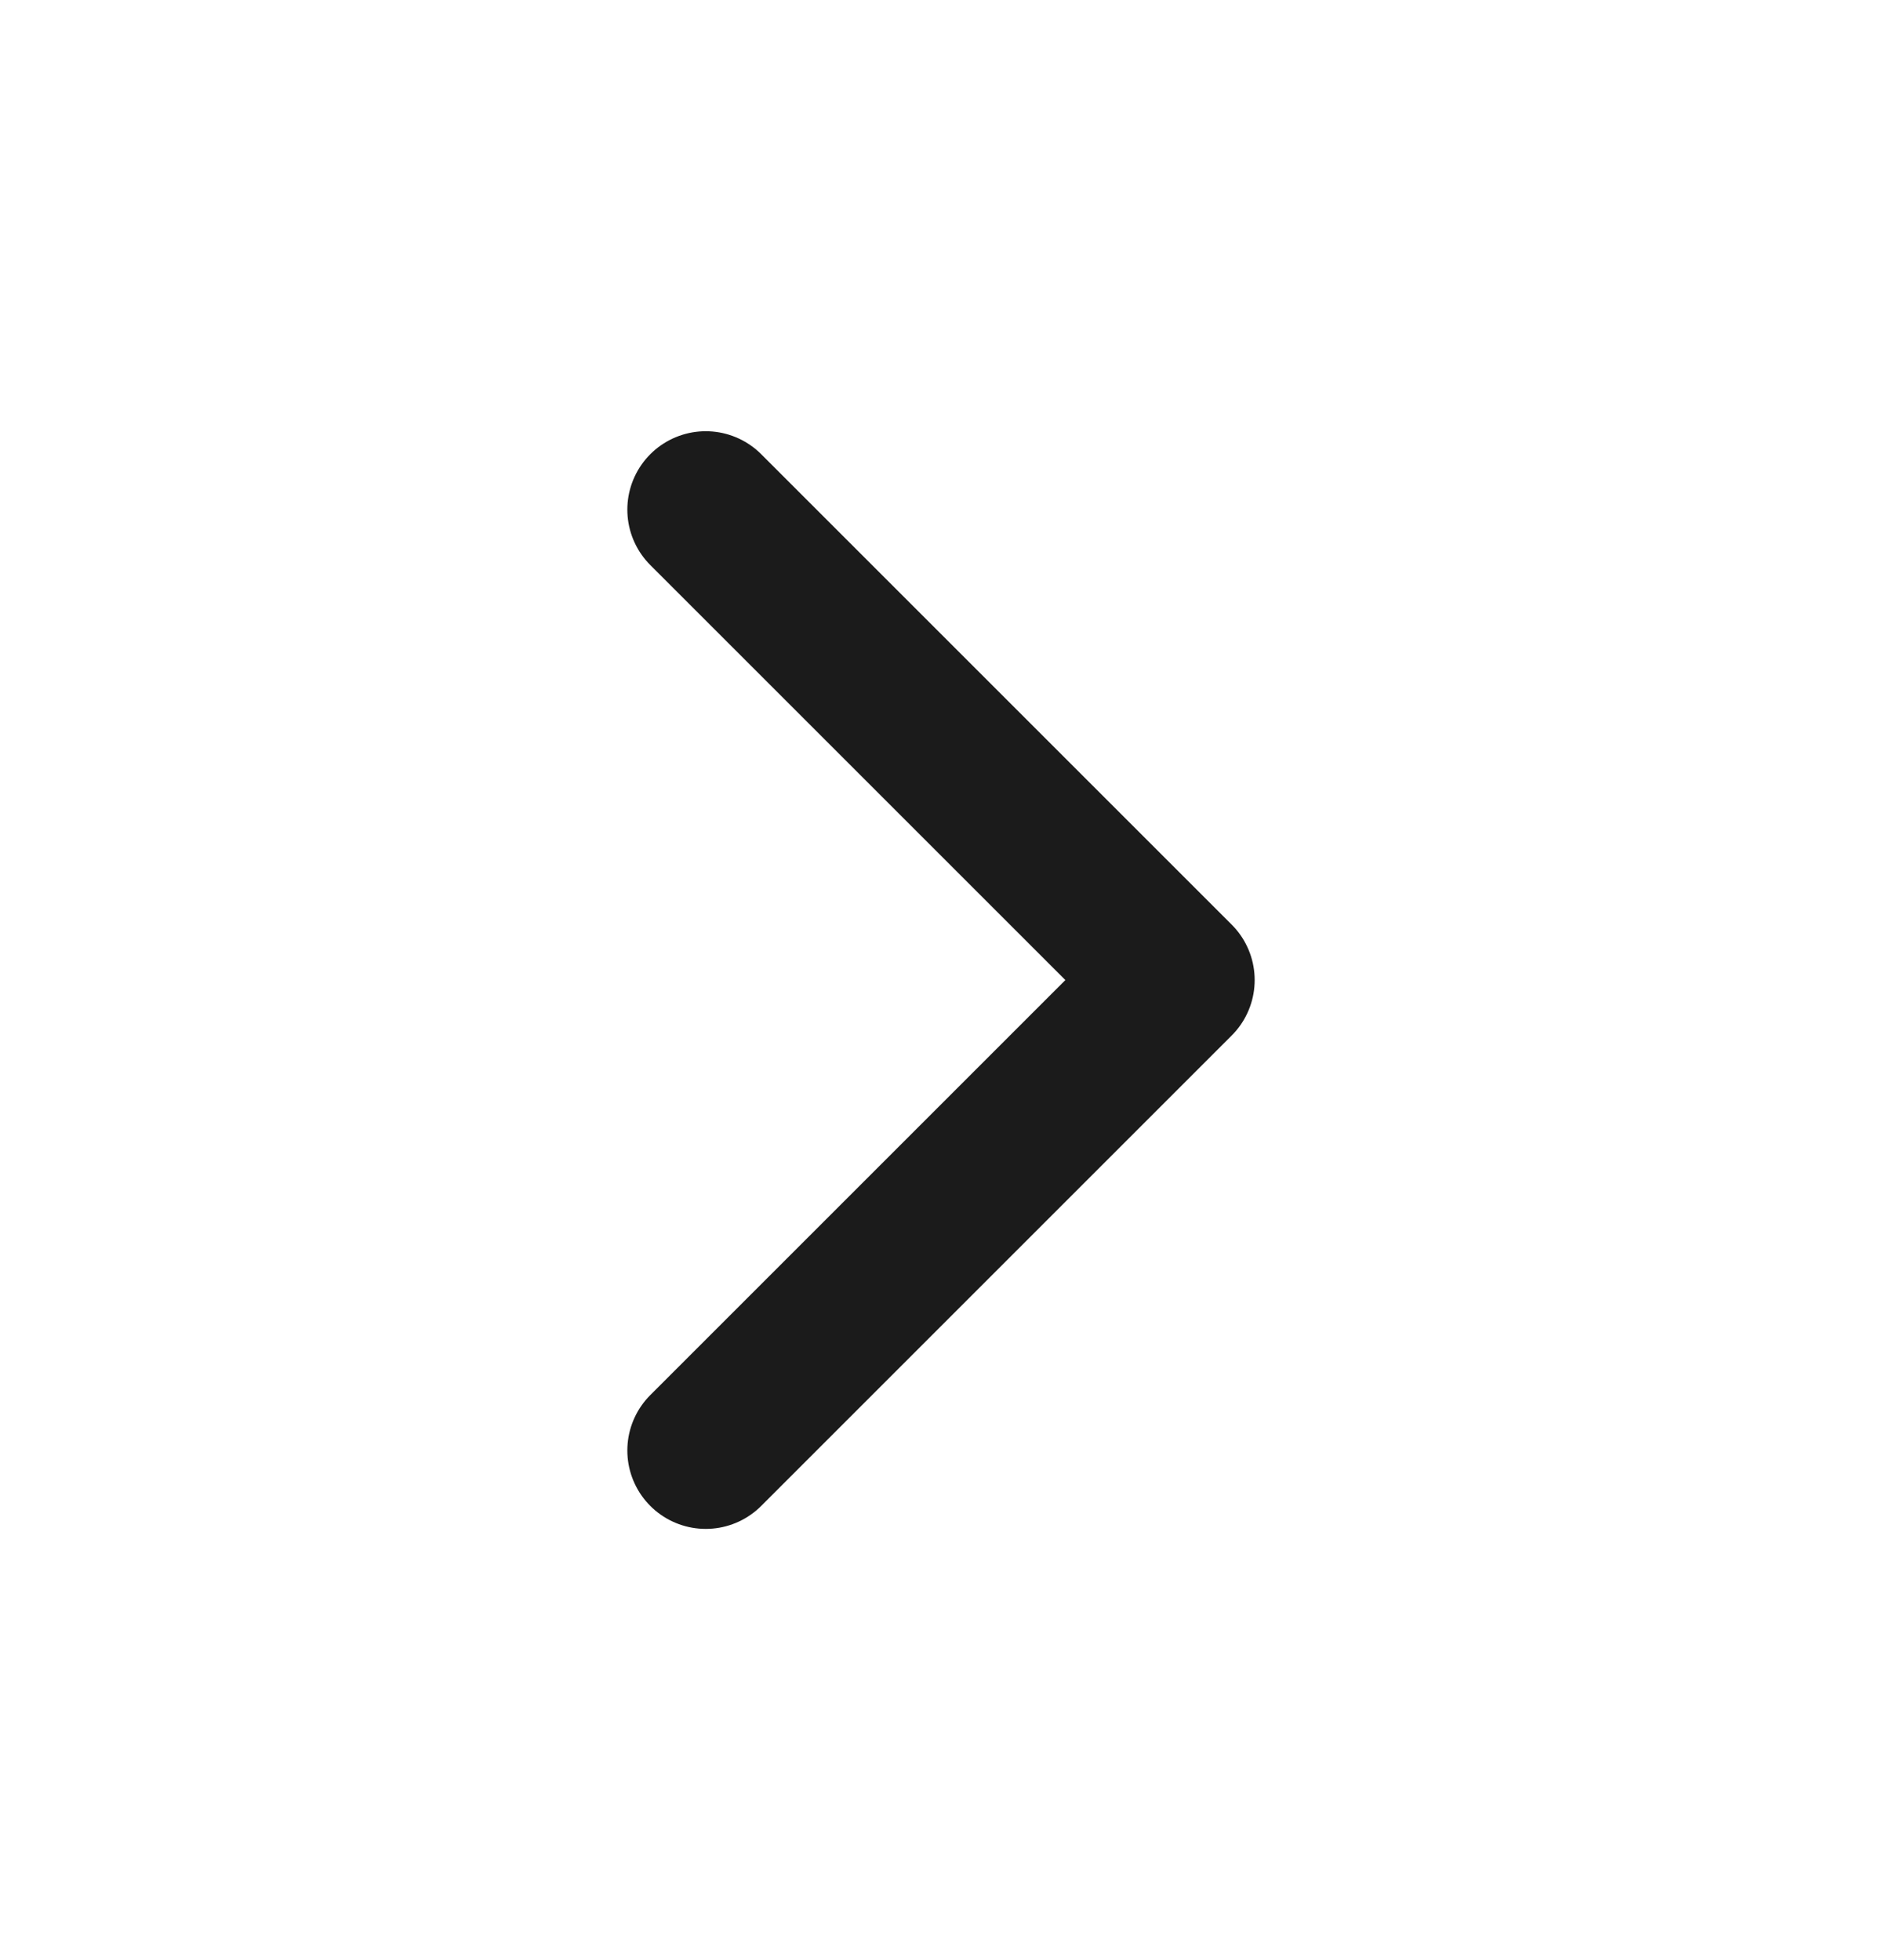
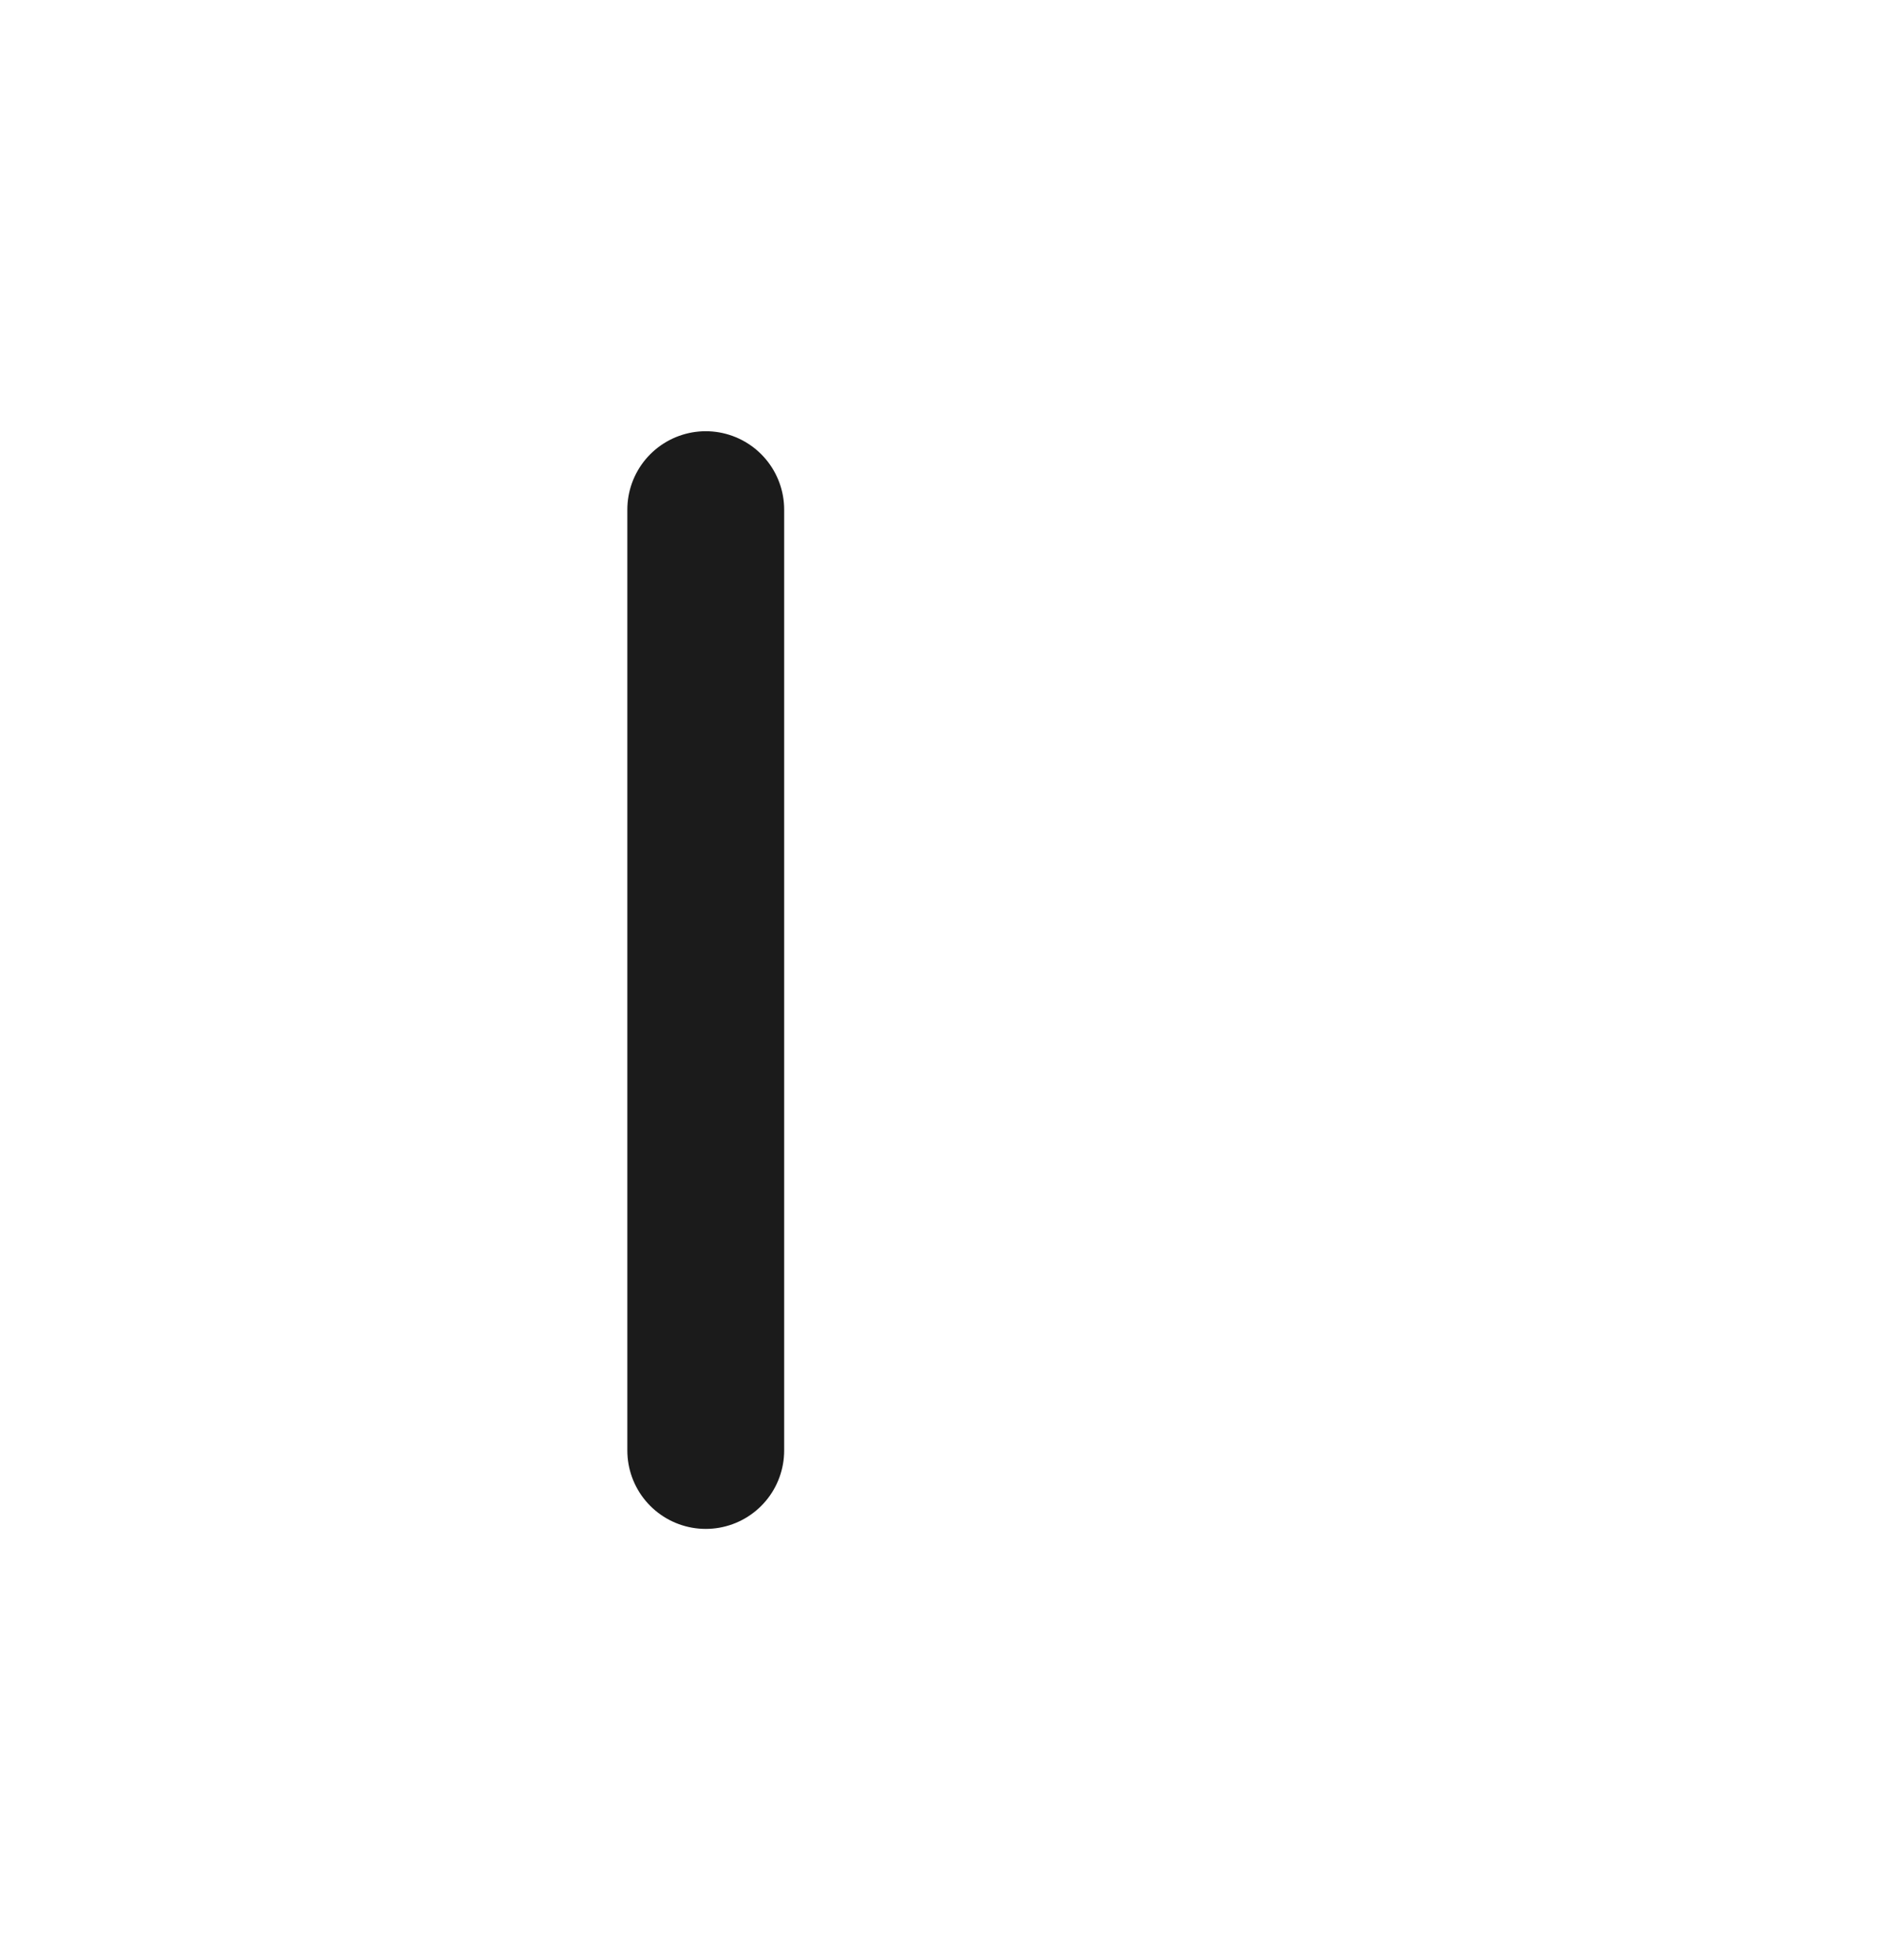
<svg xmlns="http://www.w3.org/2000/svg" width="24" height="25" viewBox="0 0 24 25" fill="none">
-   <path d="M9 18.5L15 12.5L9 6.5" stroke="#1B1B1B" stroke-width="2" stroke-linecap="round" stroke-linejoin="round" />
+   <path d="M9 18.5L9 6.5" stroke="#1B1B1B" stroke-width="2" stroke-linecap="round" stroke-linejoin="round" />
</svg>